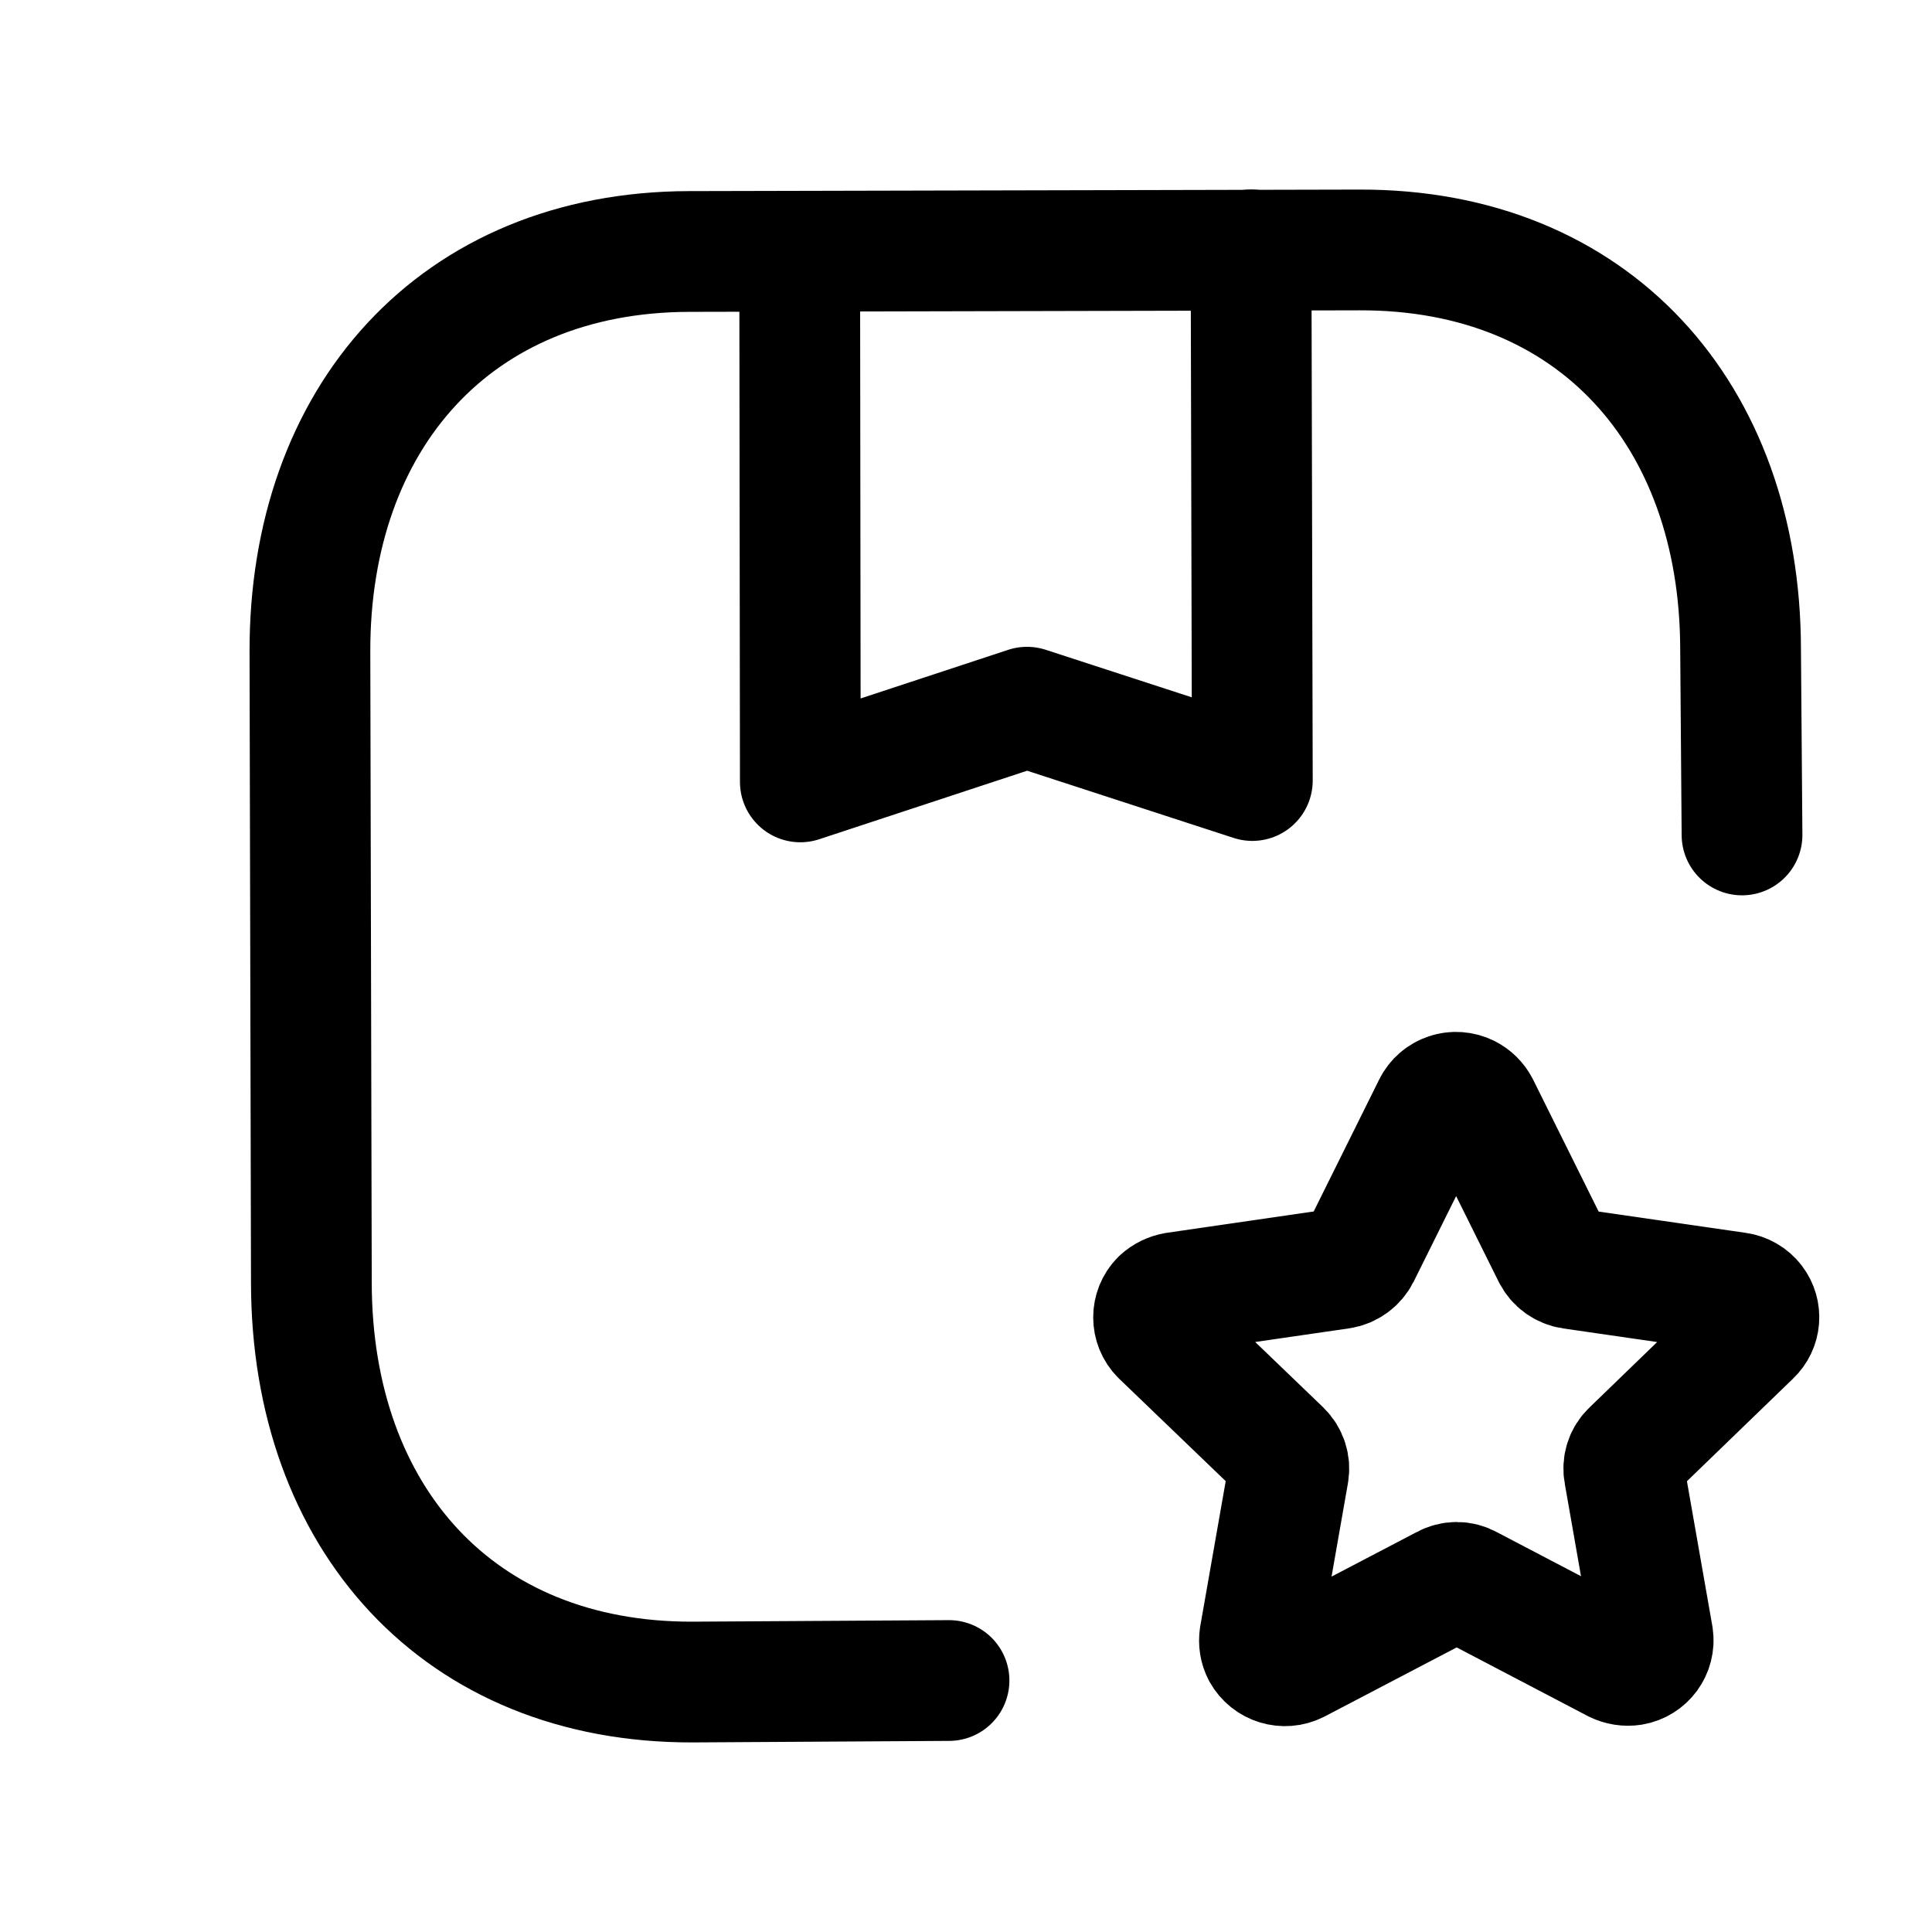
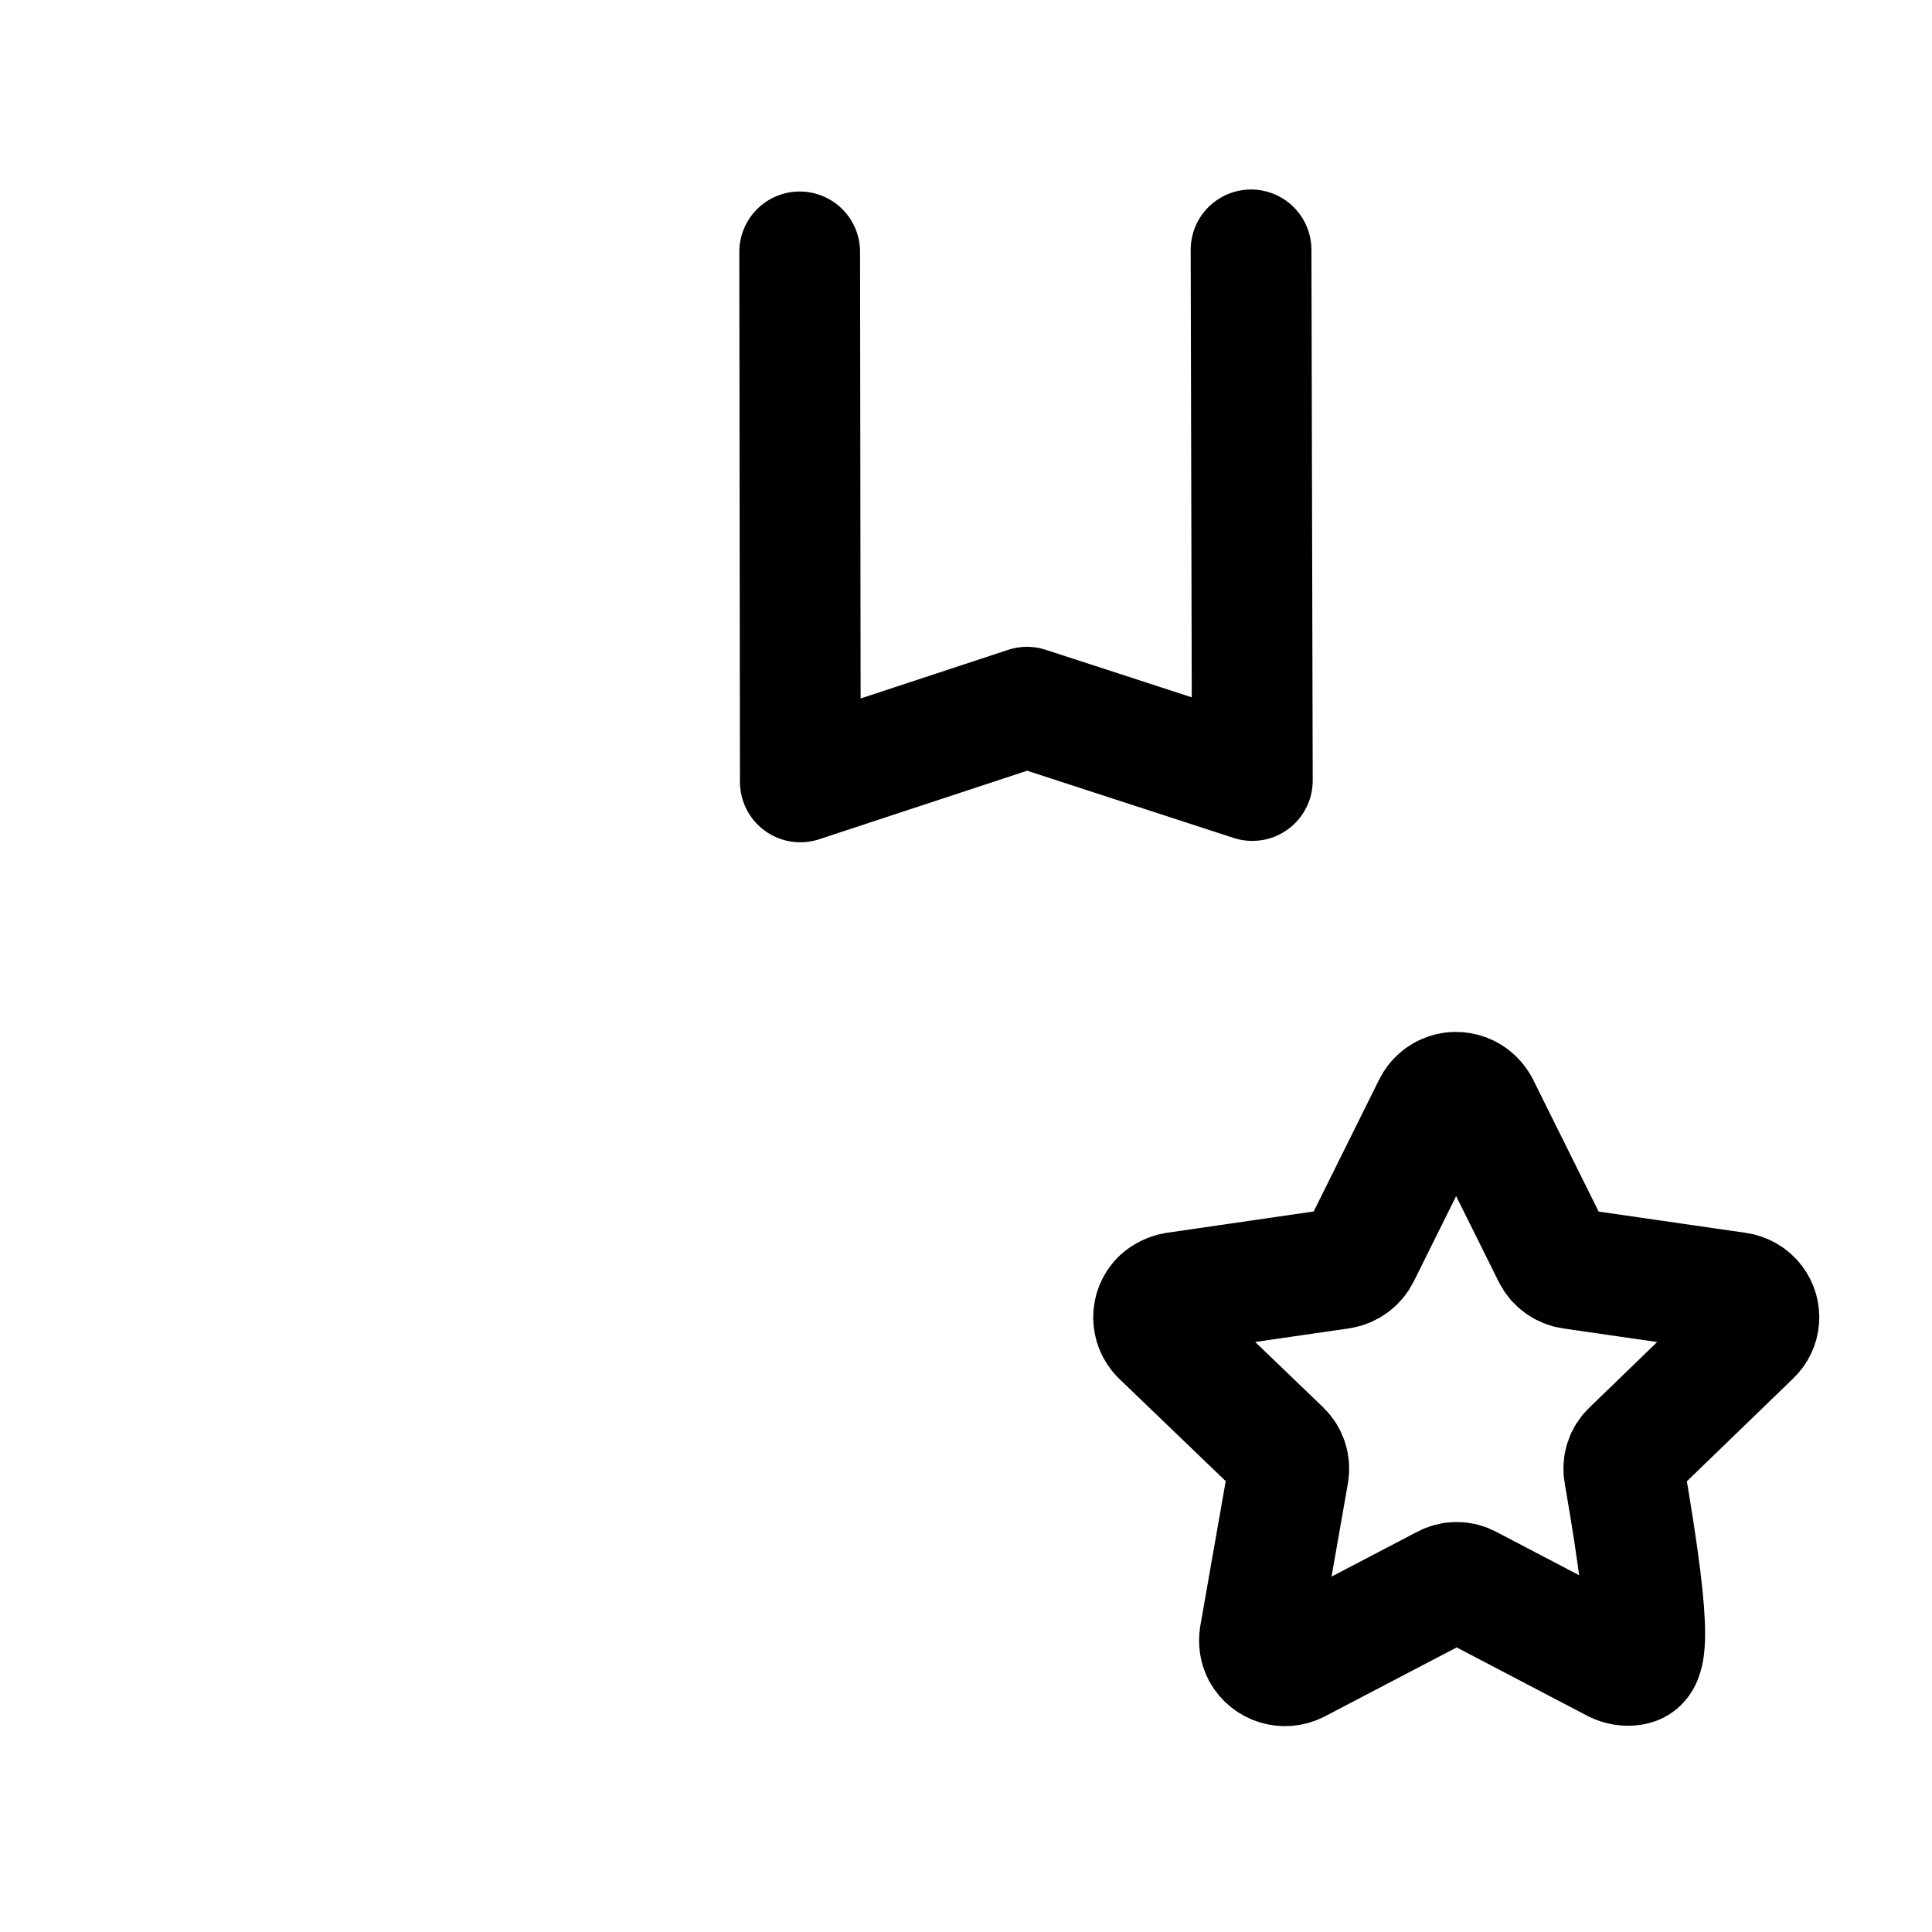
<svg xmlns="http://www.w3.org/2000/svg" width="24" height="24" viewBox="0 0 24 24" fill="none">
-   <path d="M21.64 10.372L21.622 8.056C21.615 5.148 19.8 3.097 16.889 3.105L8.56 3.124C5.658 3.131 3.843 5.19 3.85 8.098L3.868 15.944C3.875 18.853 5.691 20.902 8.603 20.895L11.789 20.876" stroke="#000000" stroke-width="1.5" stroke-linecap="round" stroke-linejoin="round" />
-   <path fill-rule="evenodd" clip-rule="evenodd" d="M18.372 13.743L19.288 15.587C19.334 15.681 19.424 15.745 19.526 15.76L21.578 16.057C21.66 16.068 21.736 16.111 21.787 16.178C21.882 16.302 21.868 16.479 21.753 16.586L20.266 18.024C20.19 18.095 20.157 18.2 20.177 18.302L20.533 20.331C20.558 20.5 20.442 20.656 20.275 20.684C20.205 20.695 20.134 20.683 20.07 20.652L18.242 19.695C18.151 19.644 18.041 19.644 17.949 19.695L16.108 20.658C15.954 20.736 15.765 20.679 15.681 20.527C15.649 20.466 15.639 20.398 15.649 20.329L16.005 18.3C16.024 18.198 15.99 18.094 15.916 18.022L14.421 16.585C14.3 16.464 14.3 16.266 14.42 16.146L14.421 16.145C14.471 16.099 14.533 16.069 14.6 16.057L16.652 15.759C16.755 15.743 16.843 15.678 16.89 15.586L17.805 13.743C17.842 13.668 17.908 13.611 17.987 13.585C18.066 13.558 18.154 13.565 18.229 13.602C18.29 13.633 18.34 13.682 18.372 13.743Z" stroke="#000000" stroke-width="1.5" stroke-linecap="round" stroke-linejoin="round" />
+   <path fill-rule="evenodd" clip-rule="evenodd" d="M18.372 13.743L19.288 15.587C19.334 15.681 19.424 15.745 19.526 15.76L21.578 16.057C21.66 16.068 21.736 16.111 21.787 16.178C21.882 16.302 21.868 16.479 21.753 16.586L20.266 18.024C20.19 18.095 20.157 18.2 20.177 18.302C20.558 20.5 20.442 20.656 20.275 20.684C20.205 20.695 20.134 20.683 20.07 20.652L18.242 19.695C18.151 19.644 18.041 19.644 17.949 19.695L16.108 20.658C15.954 20.736 15.765 20.679 15.681 20.527C15.649 20.466 15.639 20.398 15.649 20.329L16.005 18.3C16.024 18.198 15.99 18.094 15.916 18.022L14.421 16.585C14.3 16.464 14.3 16.266 14.42 16.146L14.421 16.145C14.471 16.099 14.533 16.069 14.6 16.057L16.652 15.759C16.755 15.743 16.843 15.678 16.89 15.586L17.805 13.743C17.842 13.668 17.908 13.611 17.987 13.585C18.066 13.558 18.154 13.565 18.229 13.602C18.29 13.633 18.34 13.682 18.372 13.743Z" stroke="#000000" stroke-width="1.5" stroke-linecap="round" stroke-linejoin="round" />
  <path d="M15.541 3.104L15.557 9.696L12.758 8.785L9.942 9.713L9.934 3.129" stroke="#000000" stroke-width="1.5" stroke-linecap="round" stroke-linejoin="round" />
</svg>